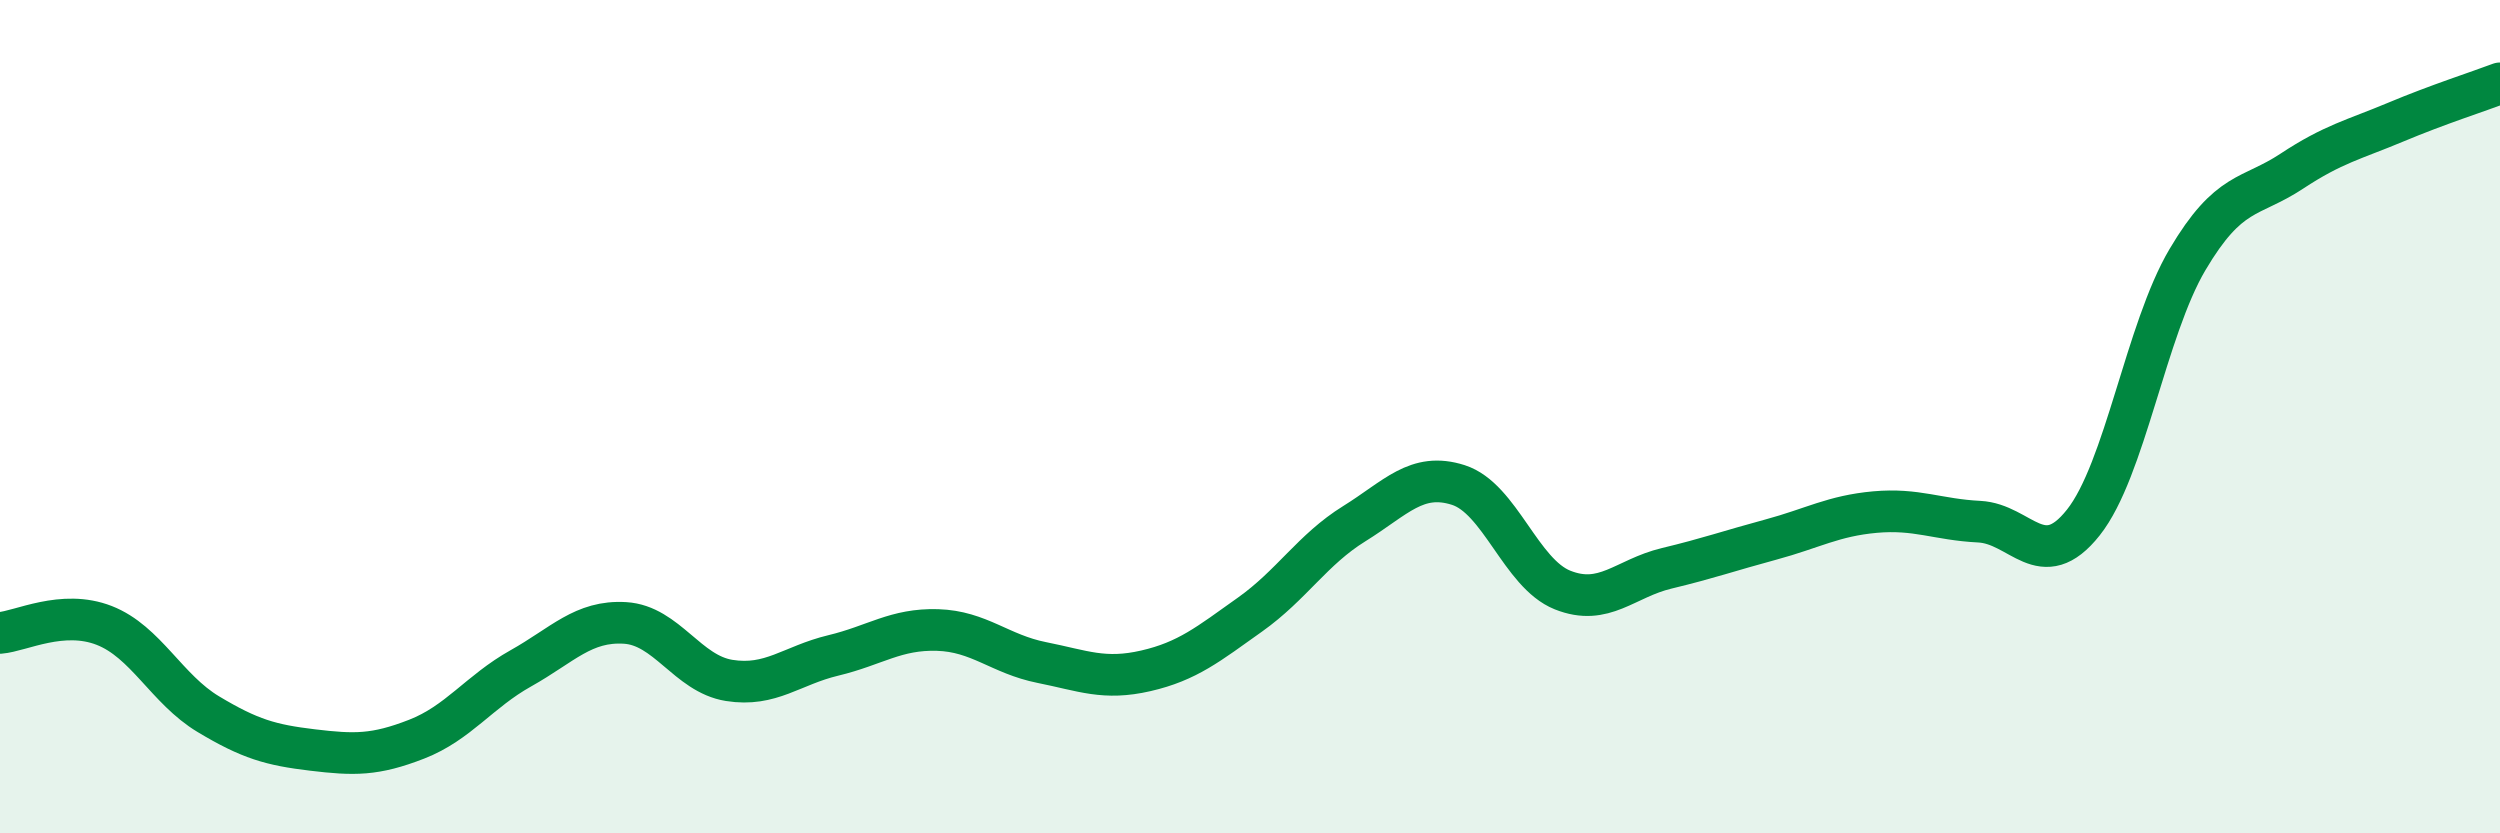
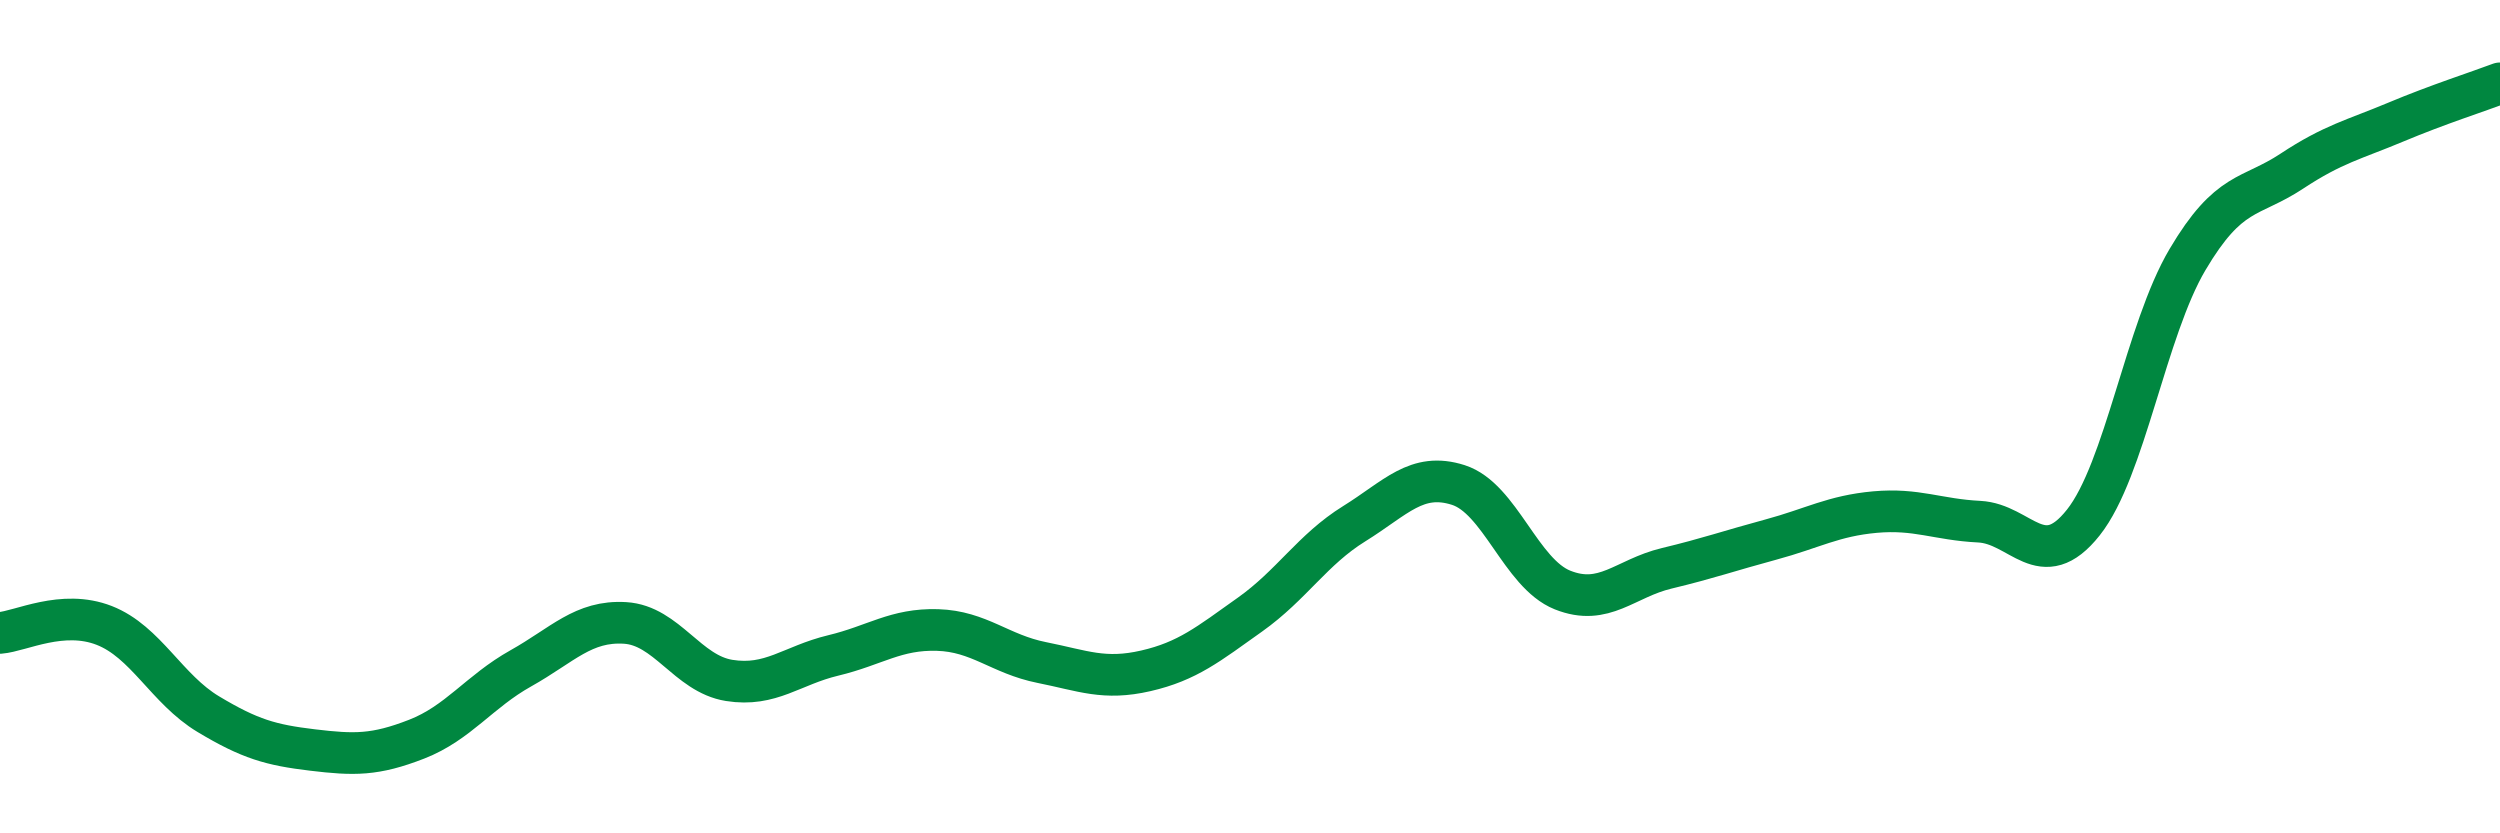
<svg xmlns="http://www.w3.org/2000/svg" width="60" height="20" viewBox="0 0 60 20">
-   <path d="M 0,15.19 C 0.5,15.15 1.5,14.62 2.5,15.01 C 3.5,15.4 4,16.54 5,17.14 C 6,17.74 6.5,17.88 7.5,18 C 8.5,18.12 9,18.13 10,17.74 C 11,17.35 11.5,16.6 12.5,16.04 C 13.5,15.48 14,14.89 15,14.95 C 16,15.01 16.5,16.17 17.5,16.33 C 18.5,16.49 19,15.97 20,15.73 C 21,15.49 21.5,15.09 22.5,15.12 C 23.5,15.15 24,15.7 25,15.9 C 26,16.1 26.5,16.33 27.5,16.1 C 28.5,15.87 29,15.46 30,14.75 C 31,14.04 31.5,13.19 32.5,12.57 C 33.5,11.95 34,11.32 35,11.64 C 36,11.96 36.5,13.76 37.5,14.16 C 38.5,14.56 39,13.88 40,13.64 C 41,13.4 41.5,13.22 42.5,12.95 C 43.5,12.68 44,12.38 45,12.29 C 46,12.2 46.5,12.47 47.5,12.52 C 48.5,12.57 49,13.8 50,12.54 C 51,11.28 51.5,7.92 52.5,6.23 C 53.5,4.54 54,4.77 55,4.11 C 56,3.45 56.5,3.35 57.5,2.93 C 58.5,2.51 59.5,2.19 60,2L60 20L0 20Z" fill="#008740" opacity="0.1" stroke-linecap="round" stroke-linejoin="round" />
  <path d="M 0,15.19 C 0.5,15.15 1.5,14.62 2.5,15.01 C 3.5,15.4 4,16.54 5,17.14 C 6,17.74 6.5,17.88 7.5,18 C 8.5,18.12 9,18.13 10,17.74 C 11,17.35 11.5,16.6 12.5,16.04 C 13.5,15.48 14,14.89 15,14.95 C 16,15.01 16.5,16.17 17.5,16.33 C 18.5,16.49 19,15.97 20,15.73 C 21,15.49 21.5,15.09 22.5,15.12 C 23.5,15.15 24,15.7 25,15.9 C 26,16.1 26.5,16.33 27.5,16.1 C 28.5,15.87 29,15.46 30,14.75 C 31,14.04 31.5,13.19 32.5,12.57 C 33.5,11.95 34,11.32 35,11.64 C 36,11.96 36.5,13.76 37.5,14.16 C 38.5,14.56 39,13.88 40,13.64 C 41,13.4 41.5,13.22 42.5,12.95 C 43.5,12.68 44,12.38 45,12.29 C 46,12.2 46.5,12.47 47.5,12.52 C 48.5,12.57 49,13.8 50,12.54 C 51,11.28 51.5,7.92 52.5,6.23 C 53.5,4.54 54,4.77 55,4.11 C 56,3.45 56.5,3.35 57.5,2.93 C 58.5,2.51 59.5,2.19 60,2" stroke="#008740" stroke-width="1" fill="none" stroke-linecap="round" stroke-linejoin="round" />
</svg>